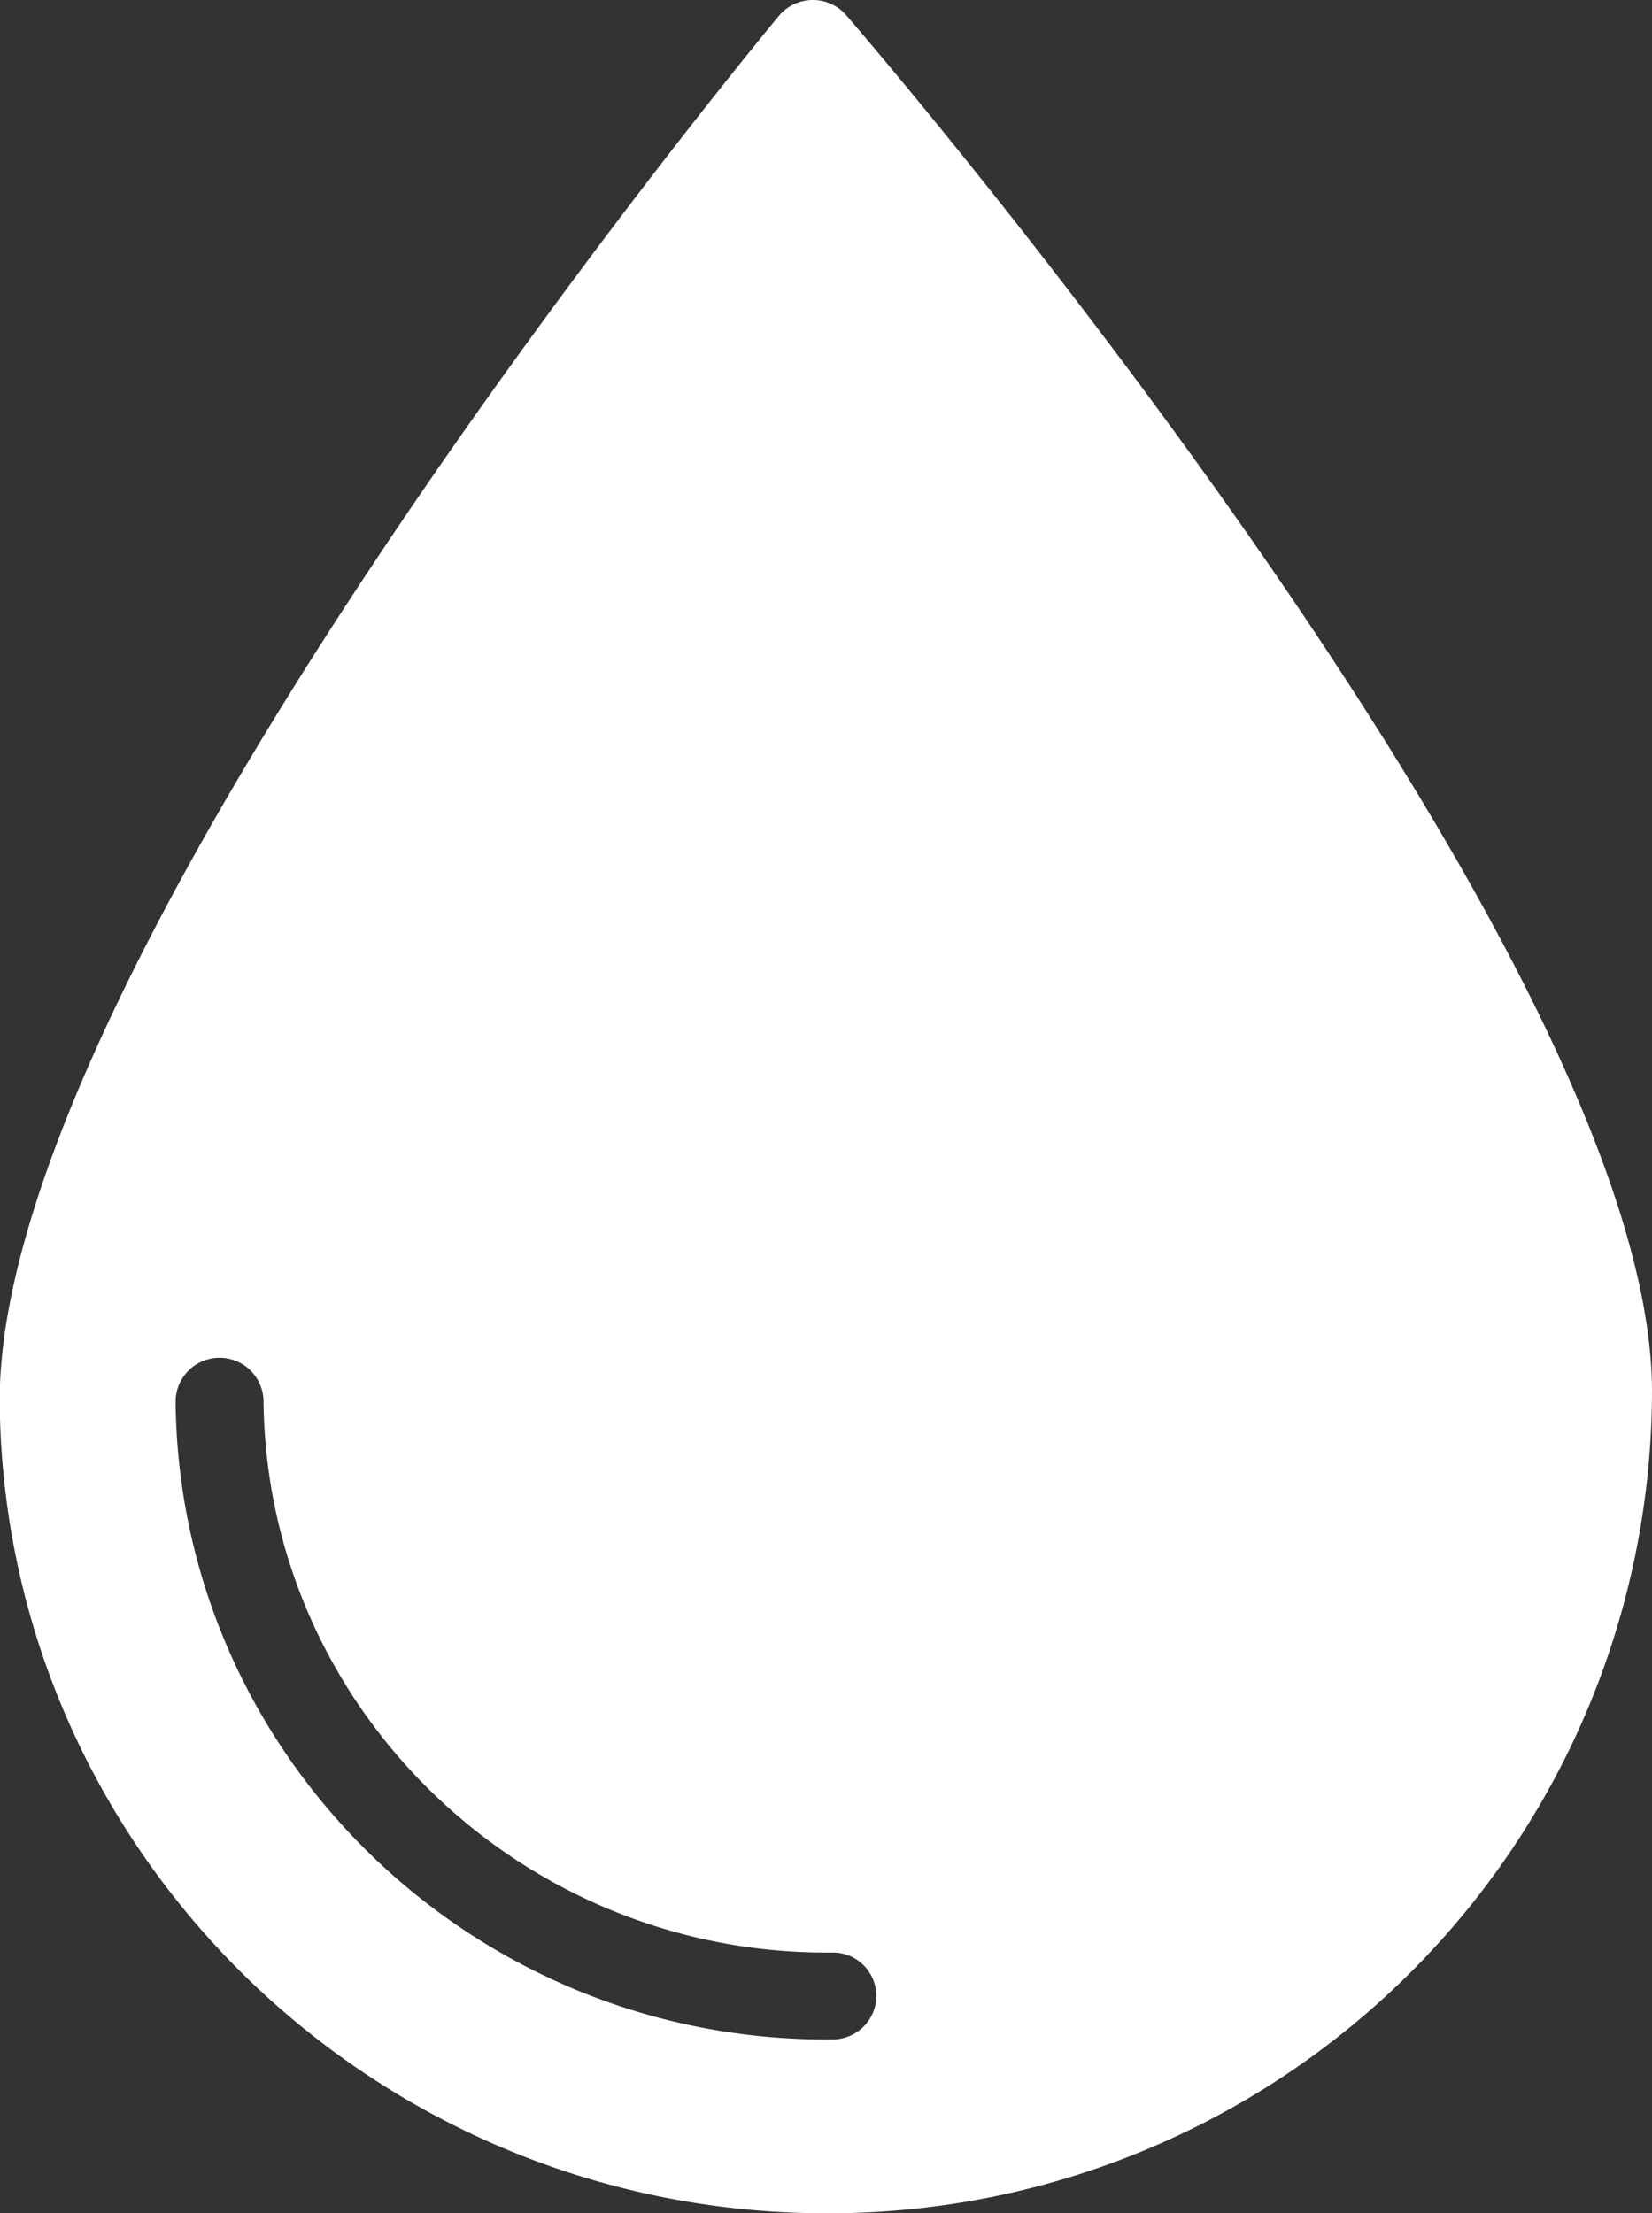
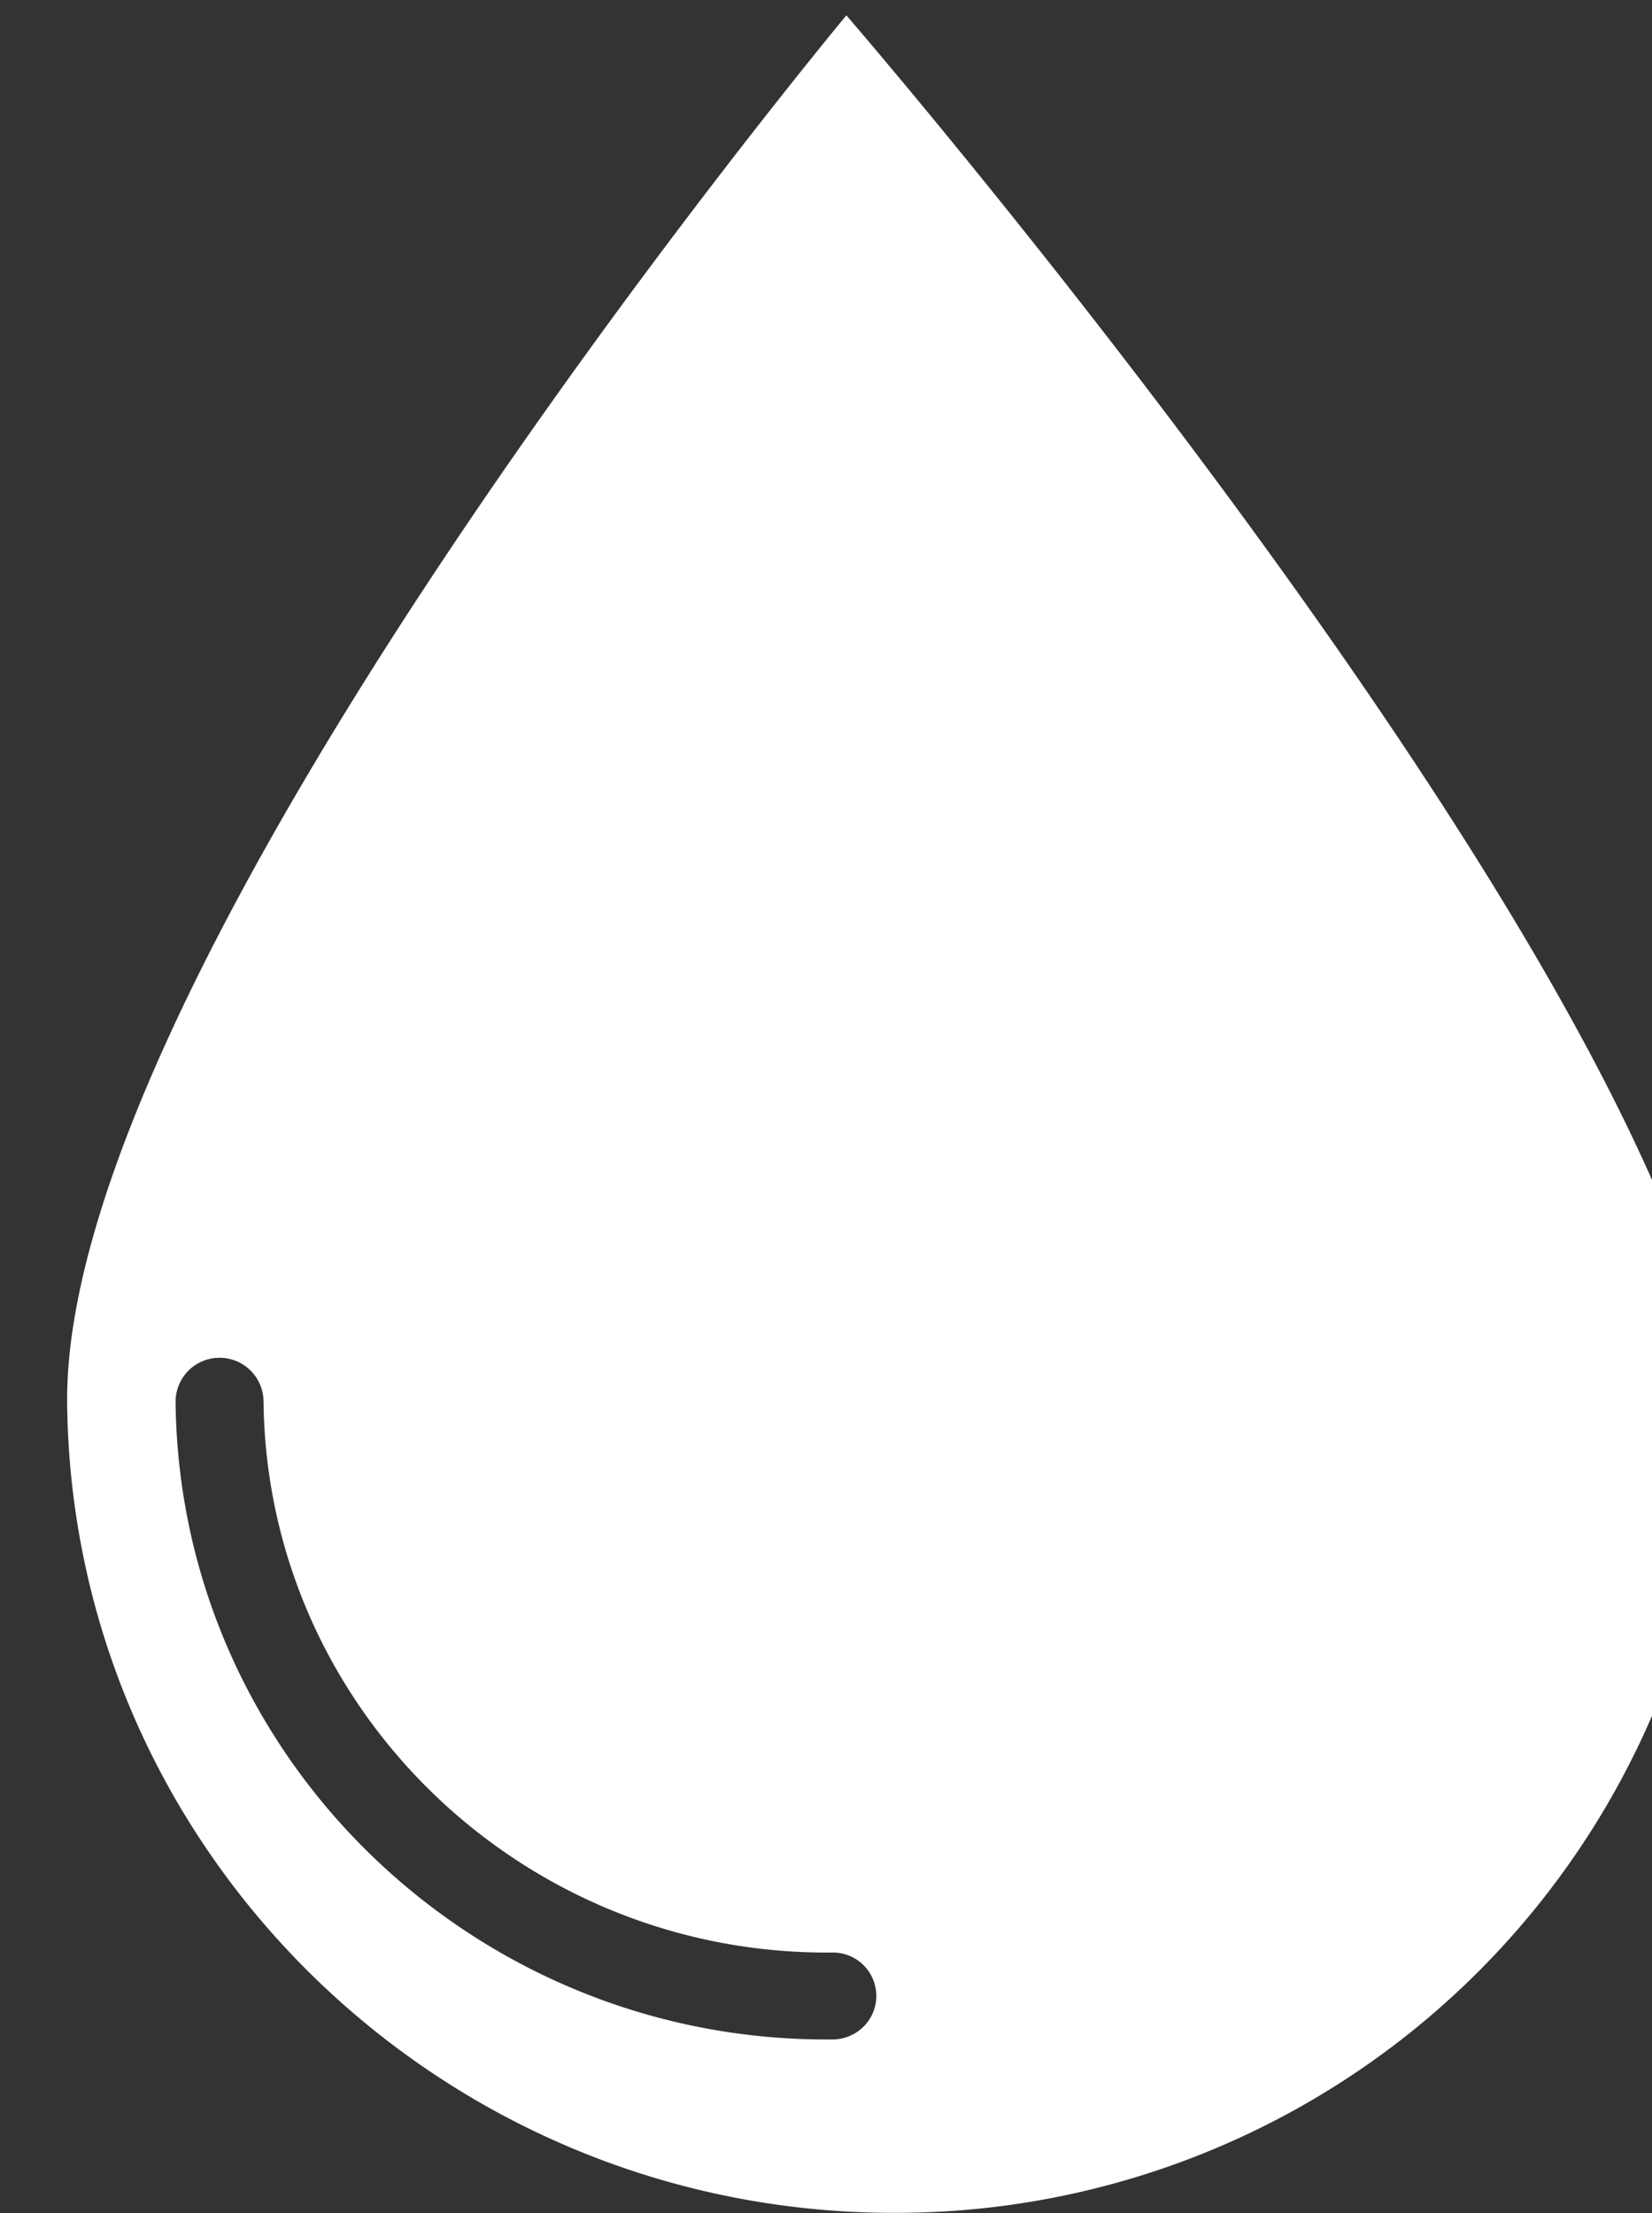
<svg xmlns="http://www.w3.org/2000/svg" width="111.96" height="150" viewBox="0 0 111.96 150">
  <rect x="0" y="0" width="111.96" height="150" fill="#333333" stroke="none" />
  <defs>
    <style>
      .cls-1 {
        fill: #fff;
        fill-rule: evenodd;
      }
    </style>
  </defs>
-   <path id="Icon" class="cls-1" d="M1066.24,1208.98a3,3,0,0,0-4.57.03c-2.17,2.63-53.1,64.39-52.81,94.07,0.33,30.54,25.71,55.15,56.58,54.86a55.8,55.8,0,0,0,55.4-55.89C1120.59,1272.36,1068.46,1211.55,1066.24,1208.98Zm0.34,136.89a2.951,2.951,0,0,1-1.26.29c-24.3.23-44.28-19.15-44.54-43.19a2.98,2.98,0,0,1,5.96-.06c0.22,20.79,17.5,37.55,38.52,37.36A2.94,2.94,0,0,1,1066.58,1345.87Z" transform="translate(-1008.88 -1207.94)" />
+   <path id="Icon" class="cls-1" d="M1066.24,1208.98c-2.17,2.63-53.1,64.39-52.81,94.07,0.33,30.54,25.71,55.15,56.58,54.86a55.8,55.8,0,0,0,55.4-55.89C1120.59,1272.36,1068.46,1211.55,1066.24,1208.98Zm0.34,136.89a2.951,2.951,0,0,1-1.26.29c-24.3.23-44.28-19.15-44.54-43.19a2.98,2.98,0,0,1,5.96-.06c0.22,20.79,17.5,37.55,38.52,37.36A2.94,2.94,0,0,1,1066.58,1345.87Z" transform="translate(-1008.88 -1207.94)" />
</svg>